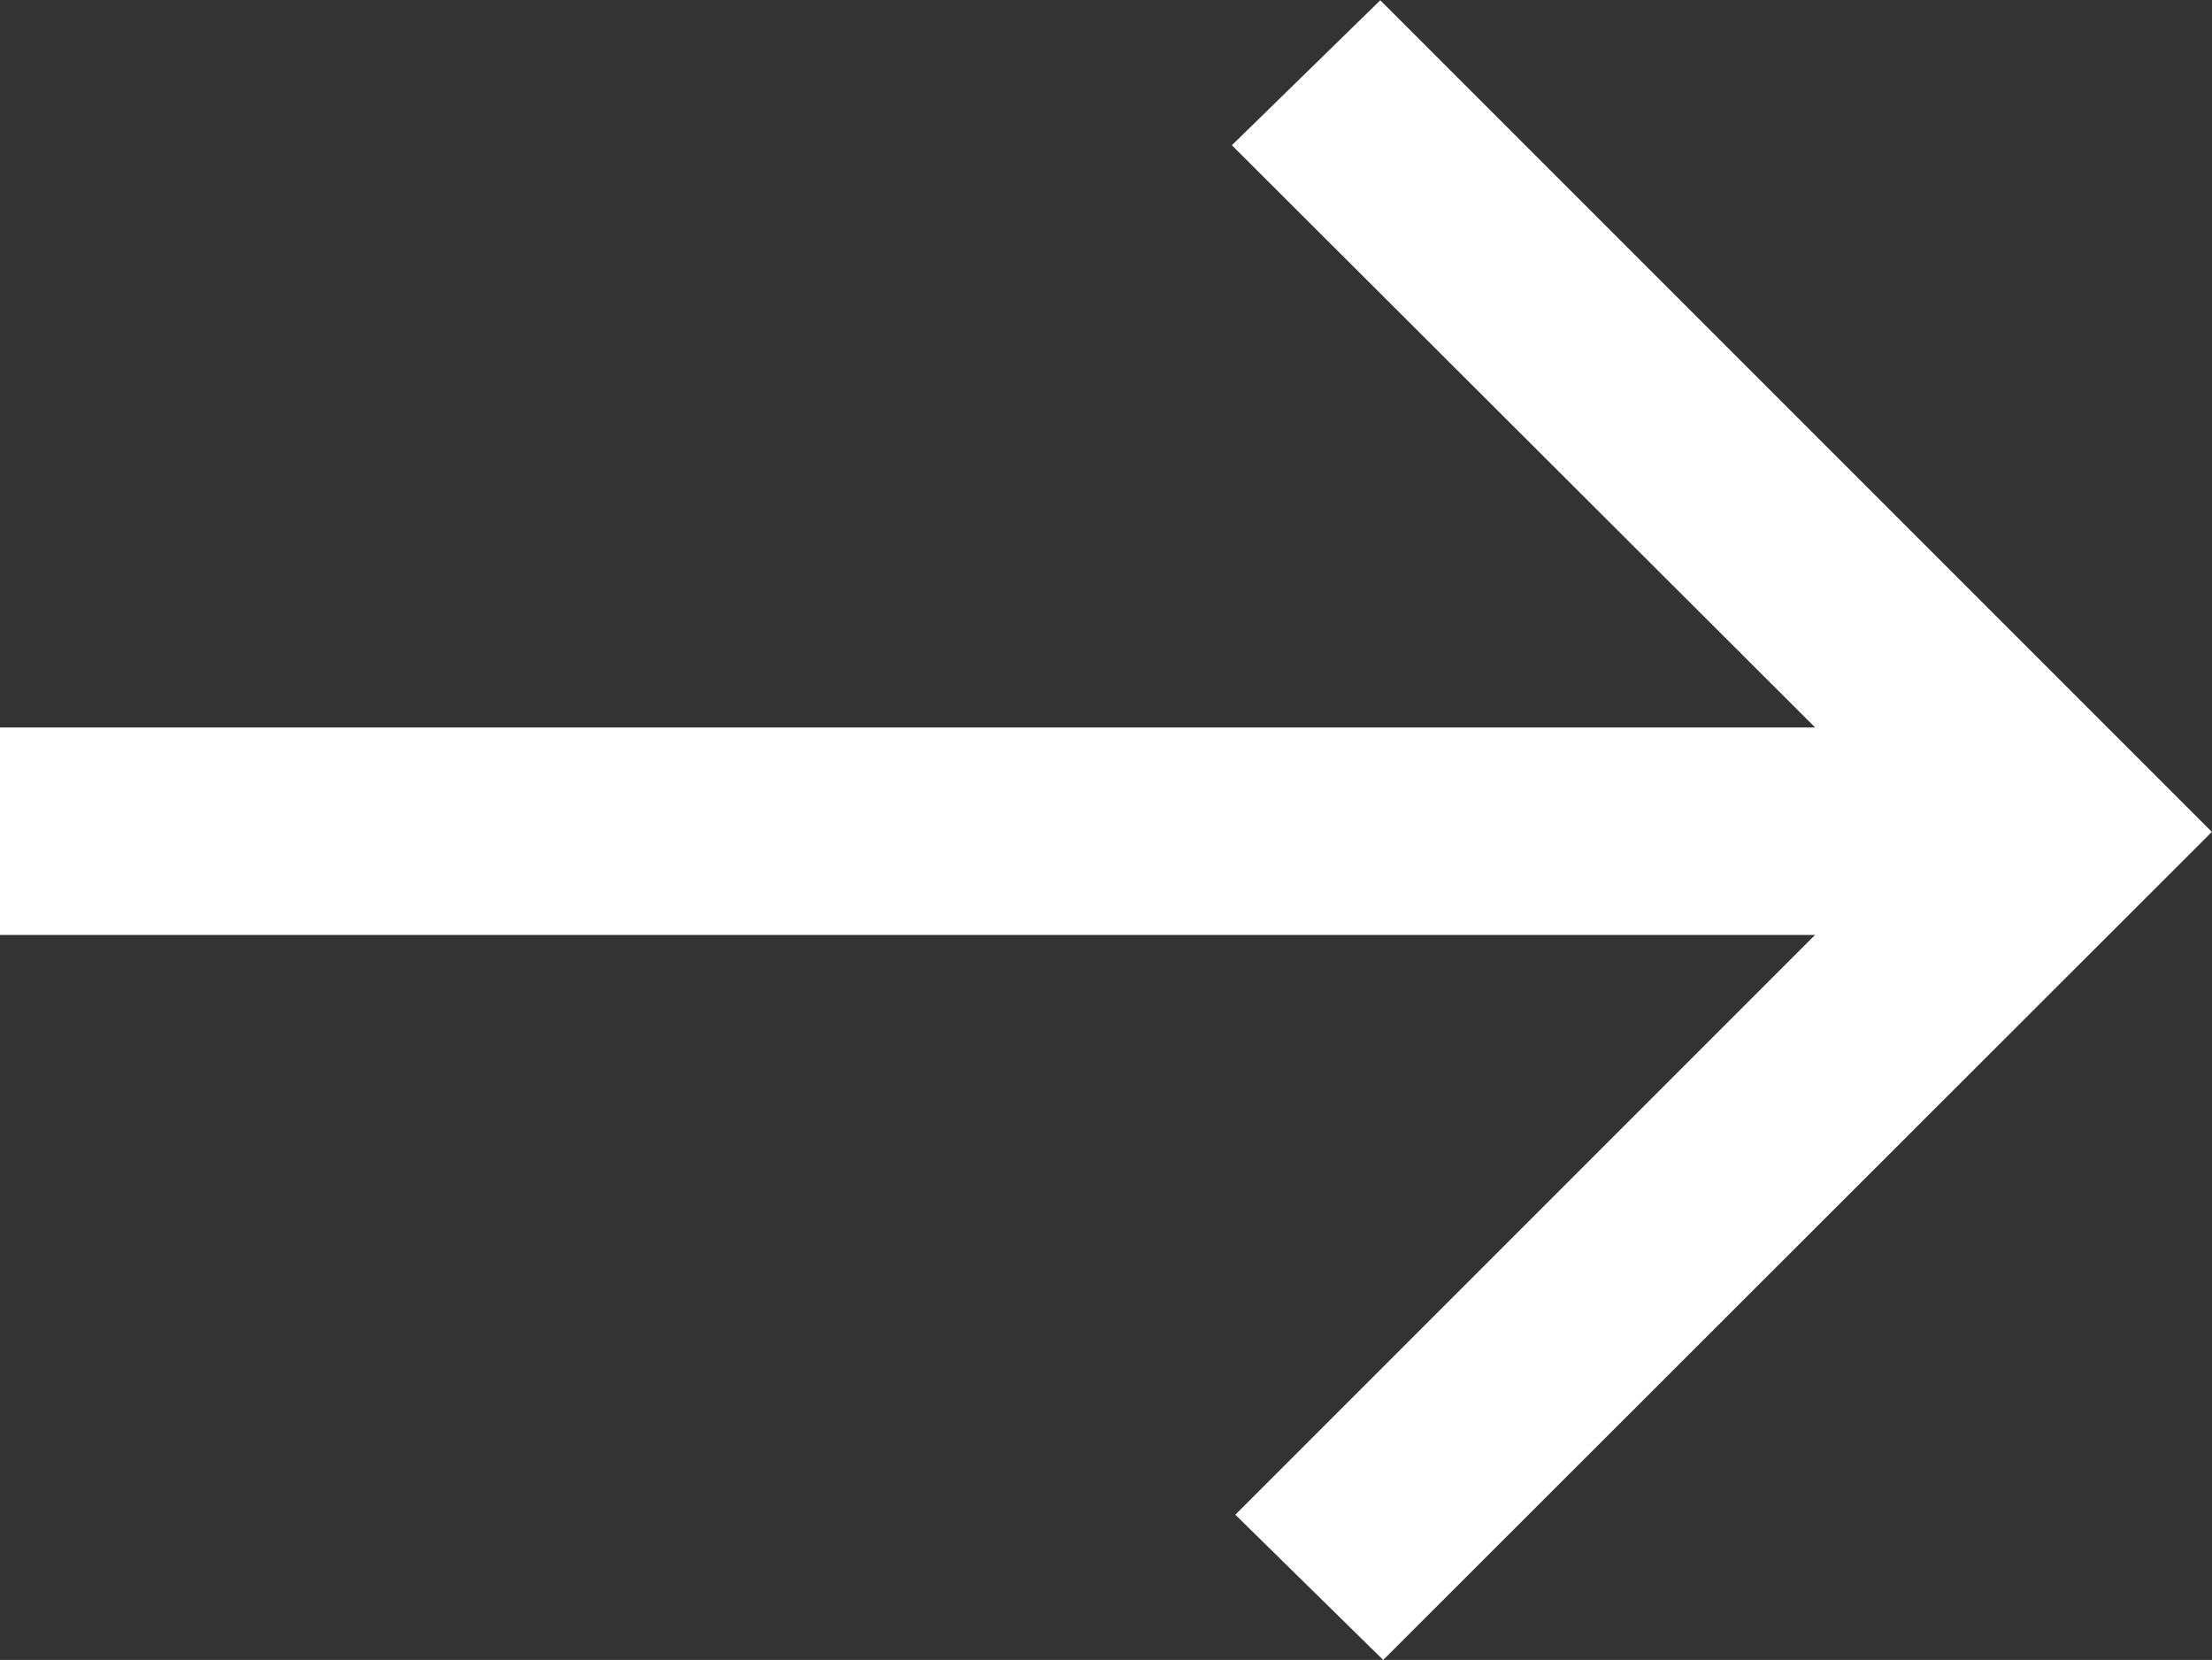
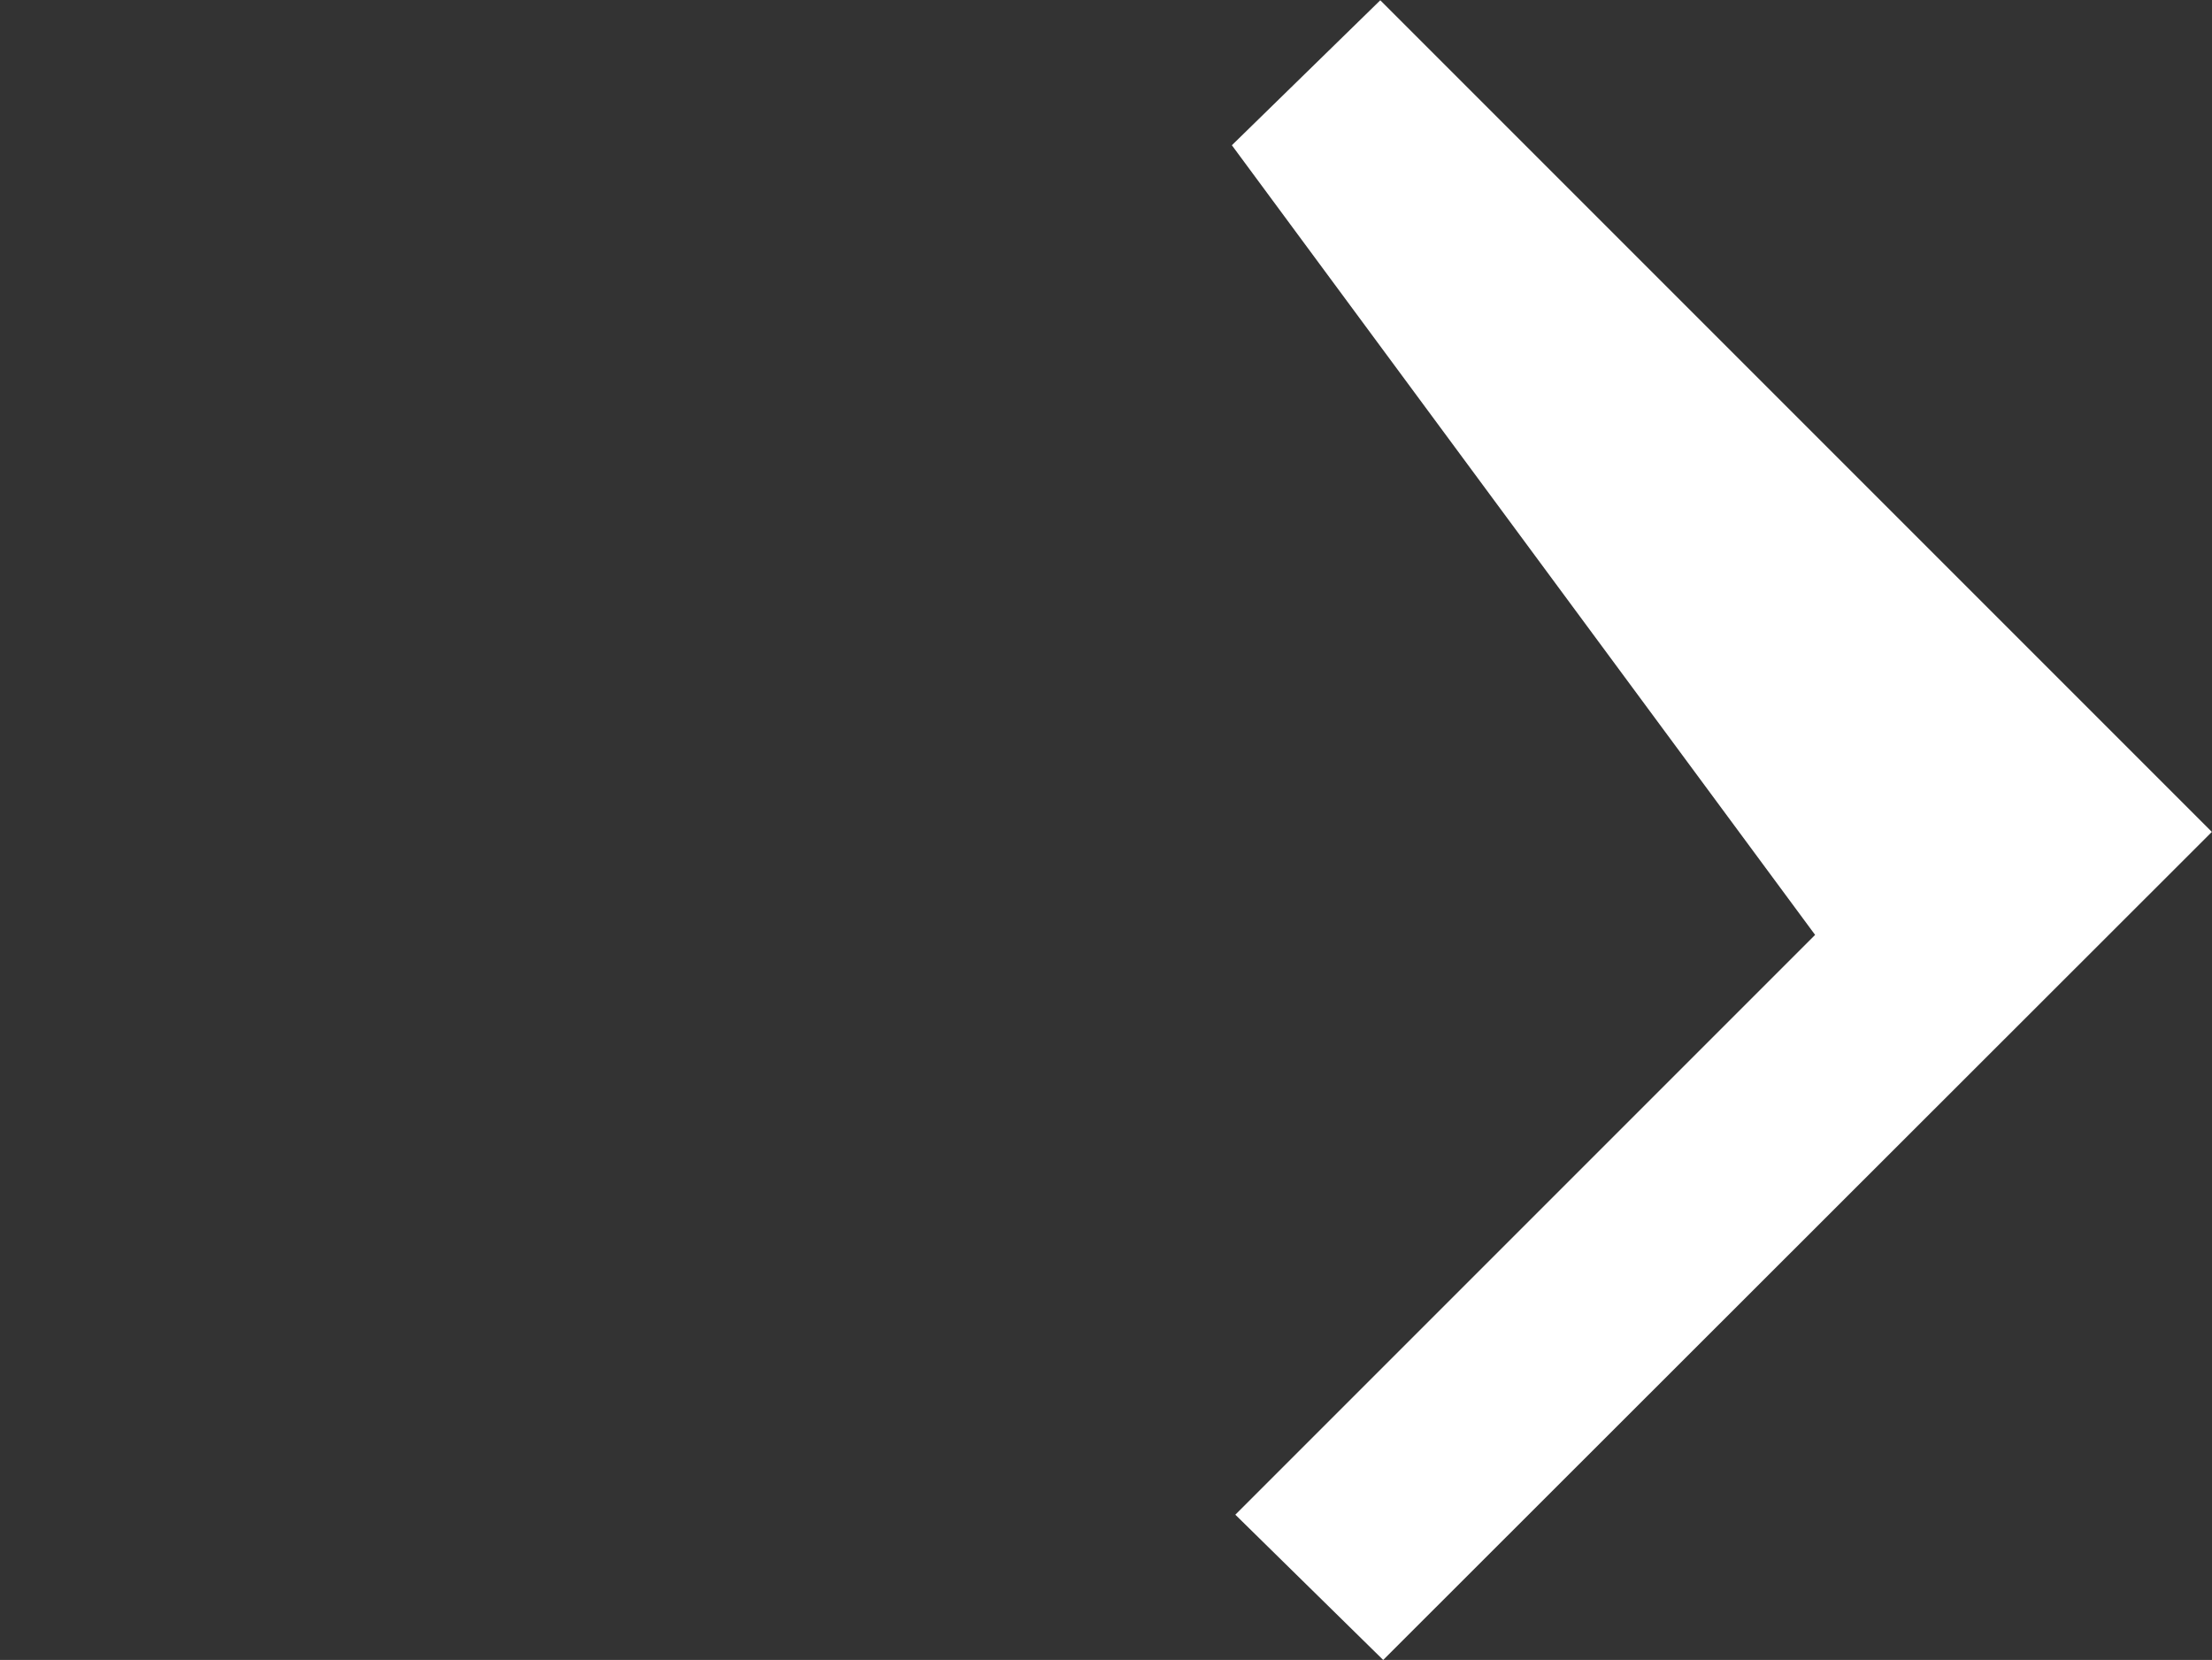
<svg xmlns="http://www.w3.org/2000/svg" width="15.992" height="12" viewBox="0 0 15.992 12">
  <rect x="0" y="0" width="15.992" height="12" fill="#333333" stroke="none" />
-   <path id="arrow_right_alt_FILL0_wght400_GRAD0_opsz48" d="M18,23.85,16.931,22.8l4.191-4.191H8v-1.5H21.123L16.906,12.9l1.073-1.048,6.012,6.012Z" transform="translate(-8 -11.85)" fill="#fff" />
+   <path id="arrow_right_alt_FILL0_wght400_GRAD0_opsz48" d="M18,23.85,16.931,22.8l4.191-4.191H8H21.123L16.906,12.9l1.073-1.048,6.012,6.012Z" transform="translate(-8 -11.85)" fill="#fff" />
</svg>